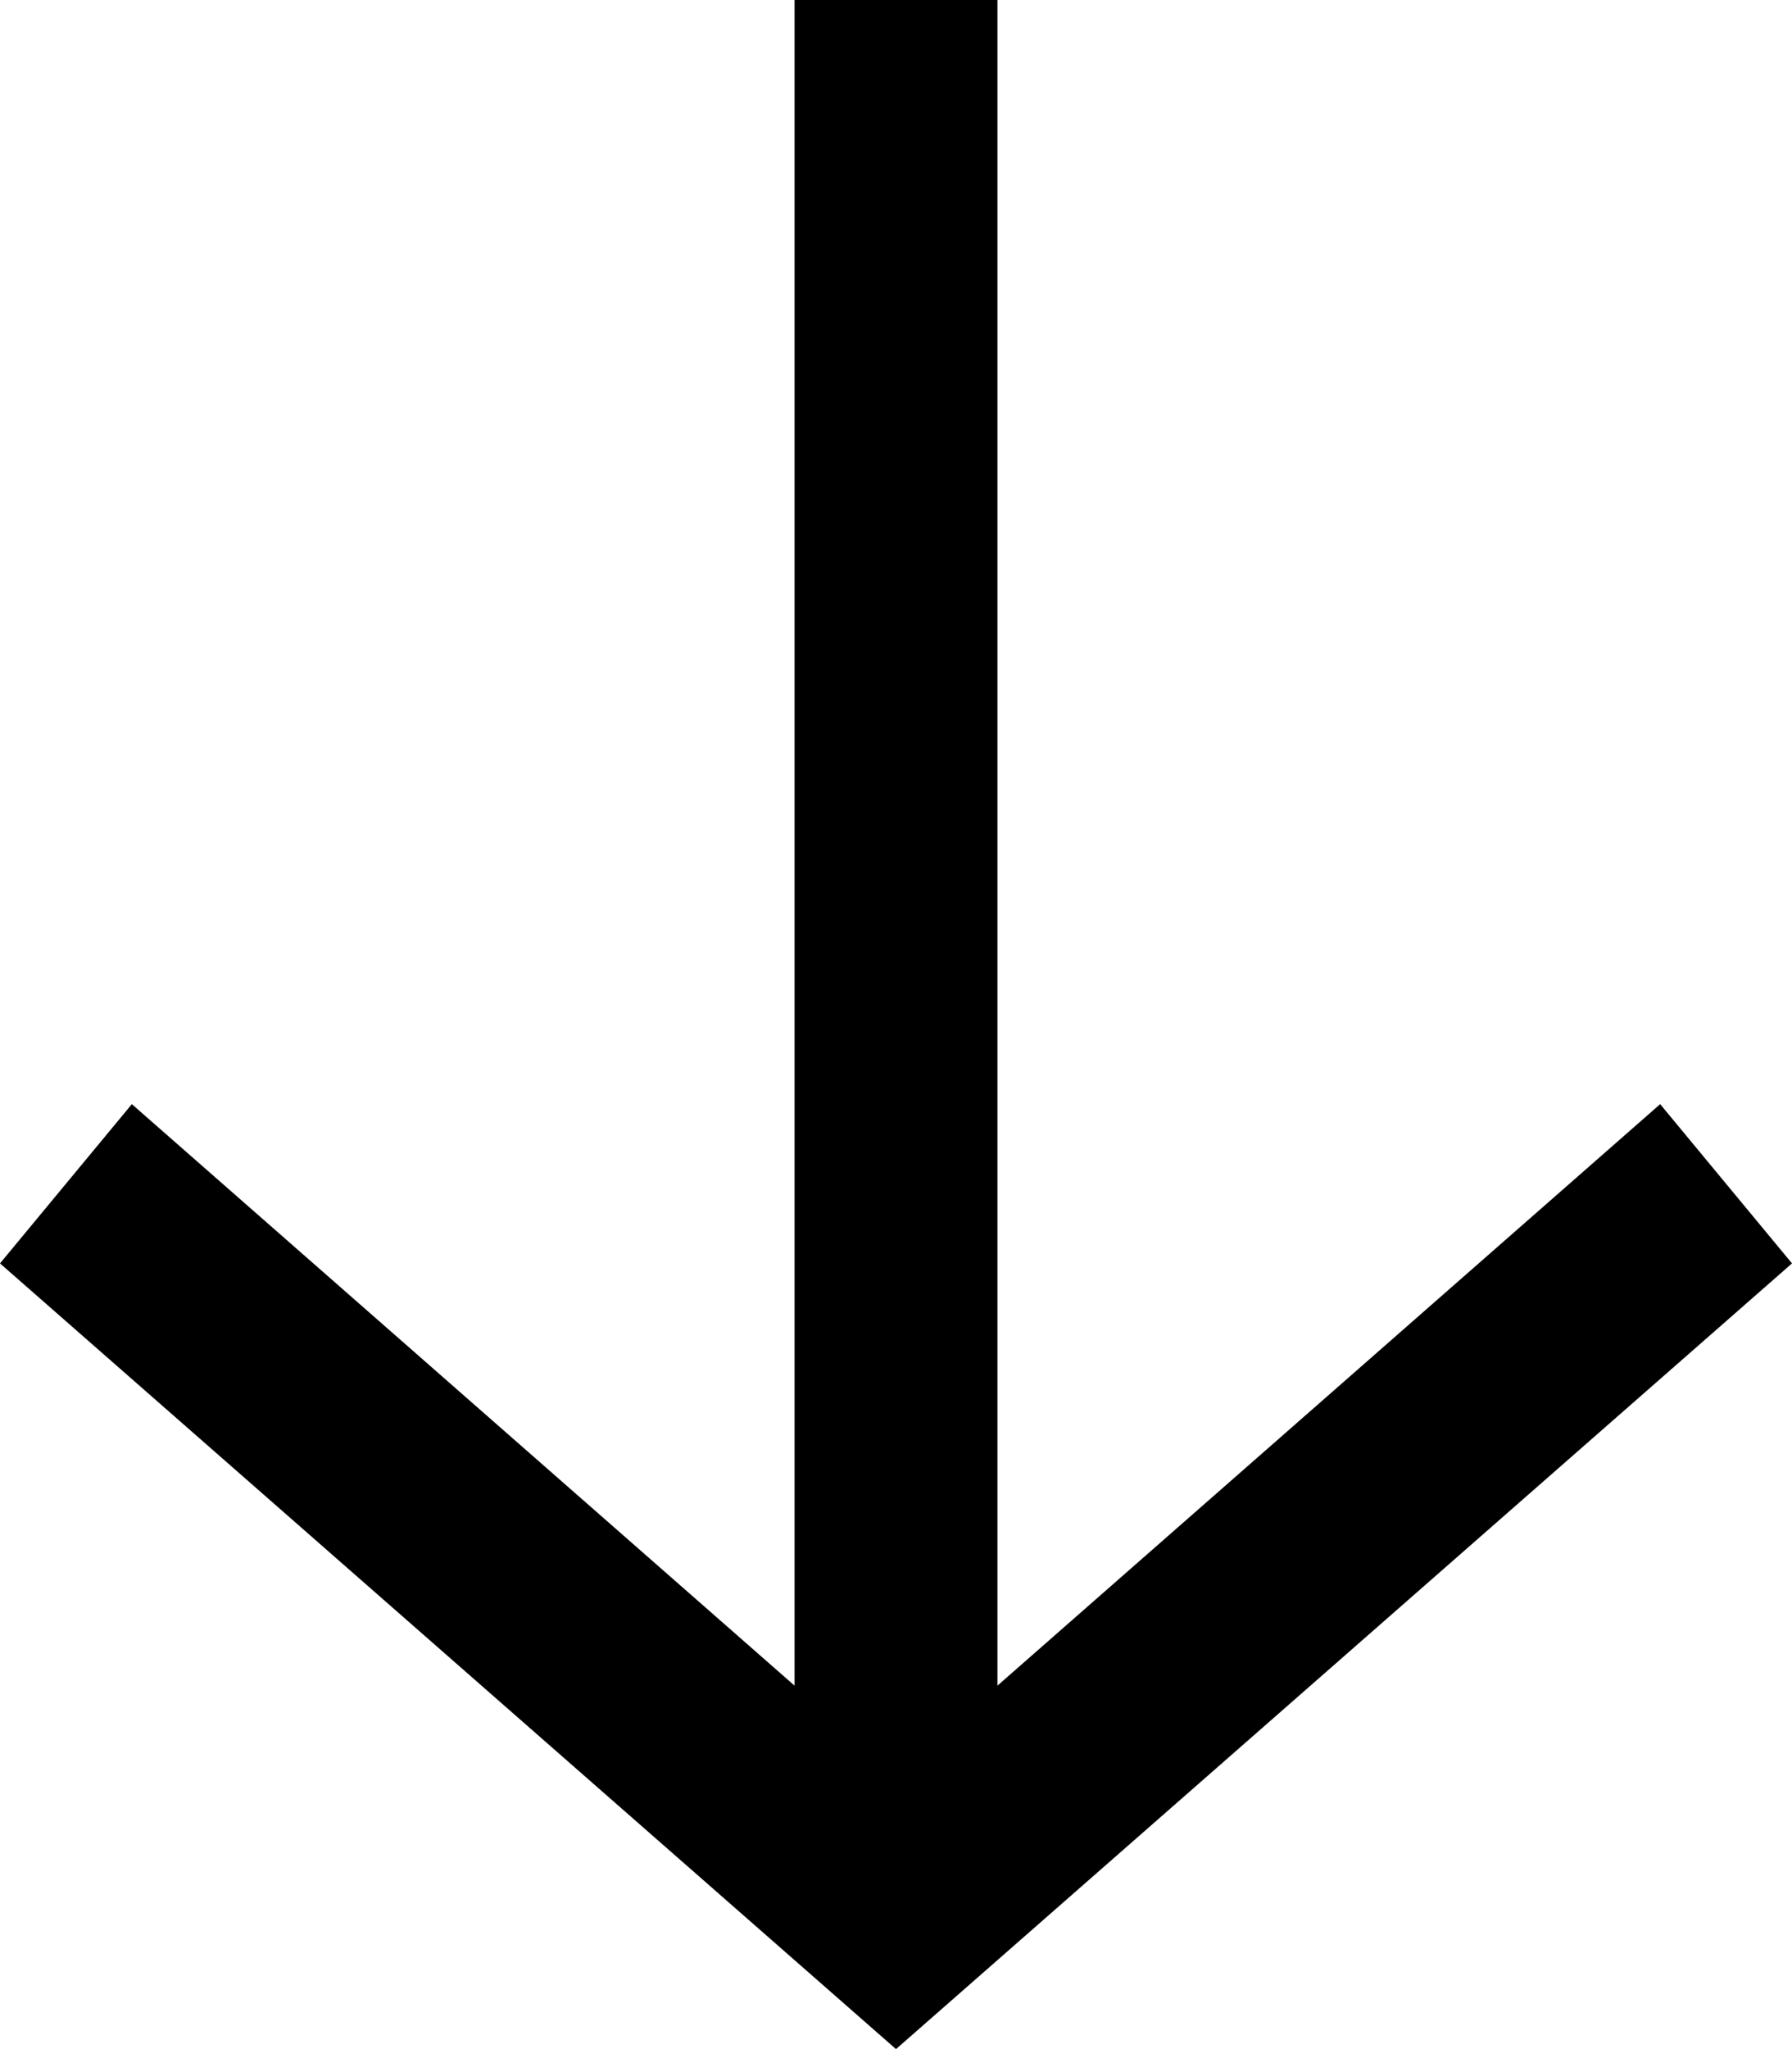
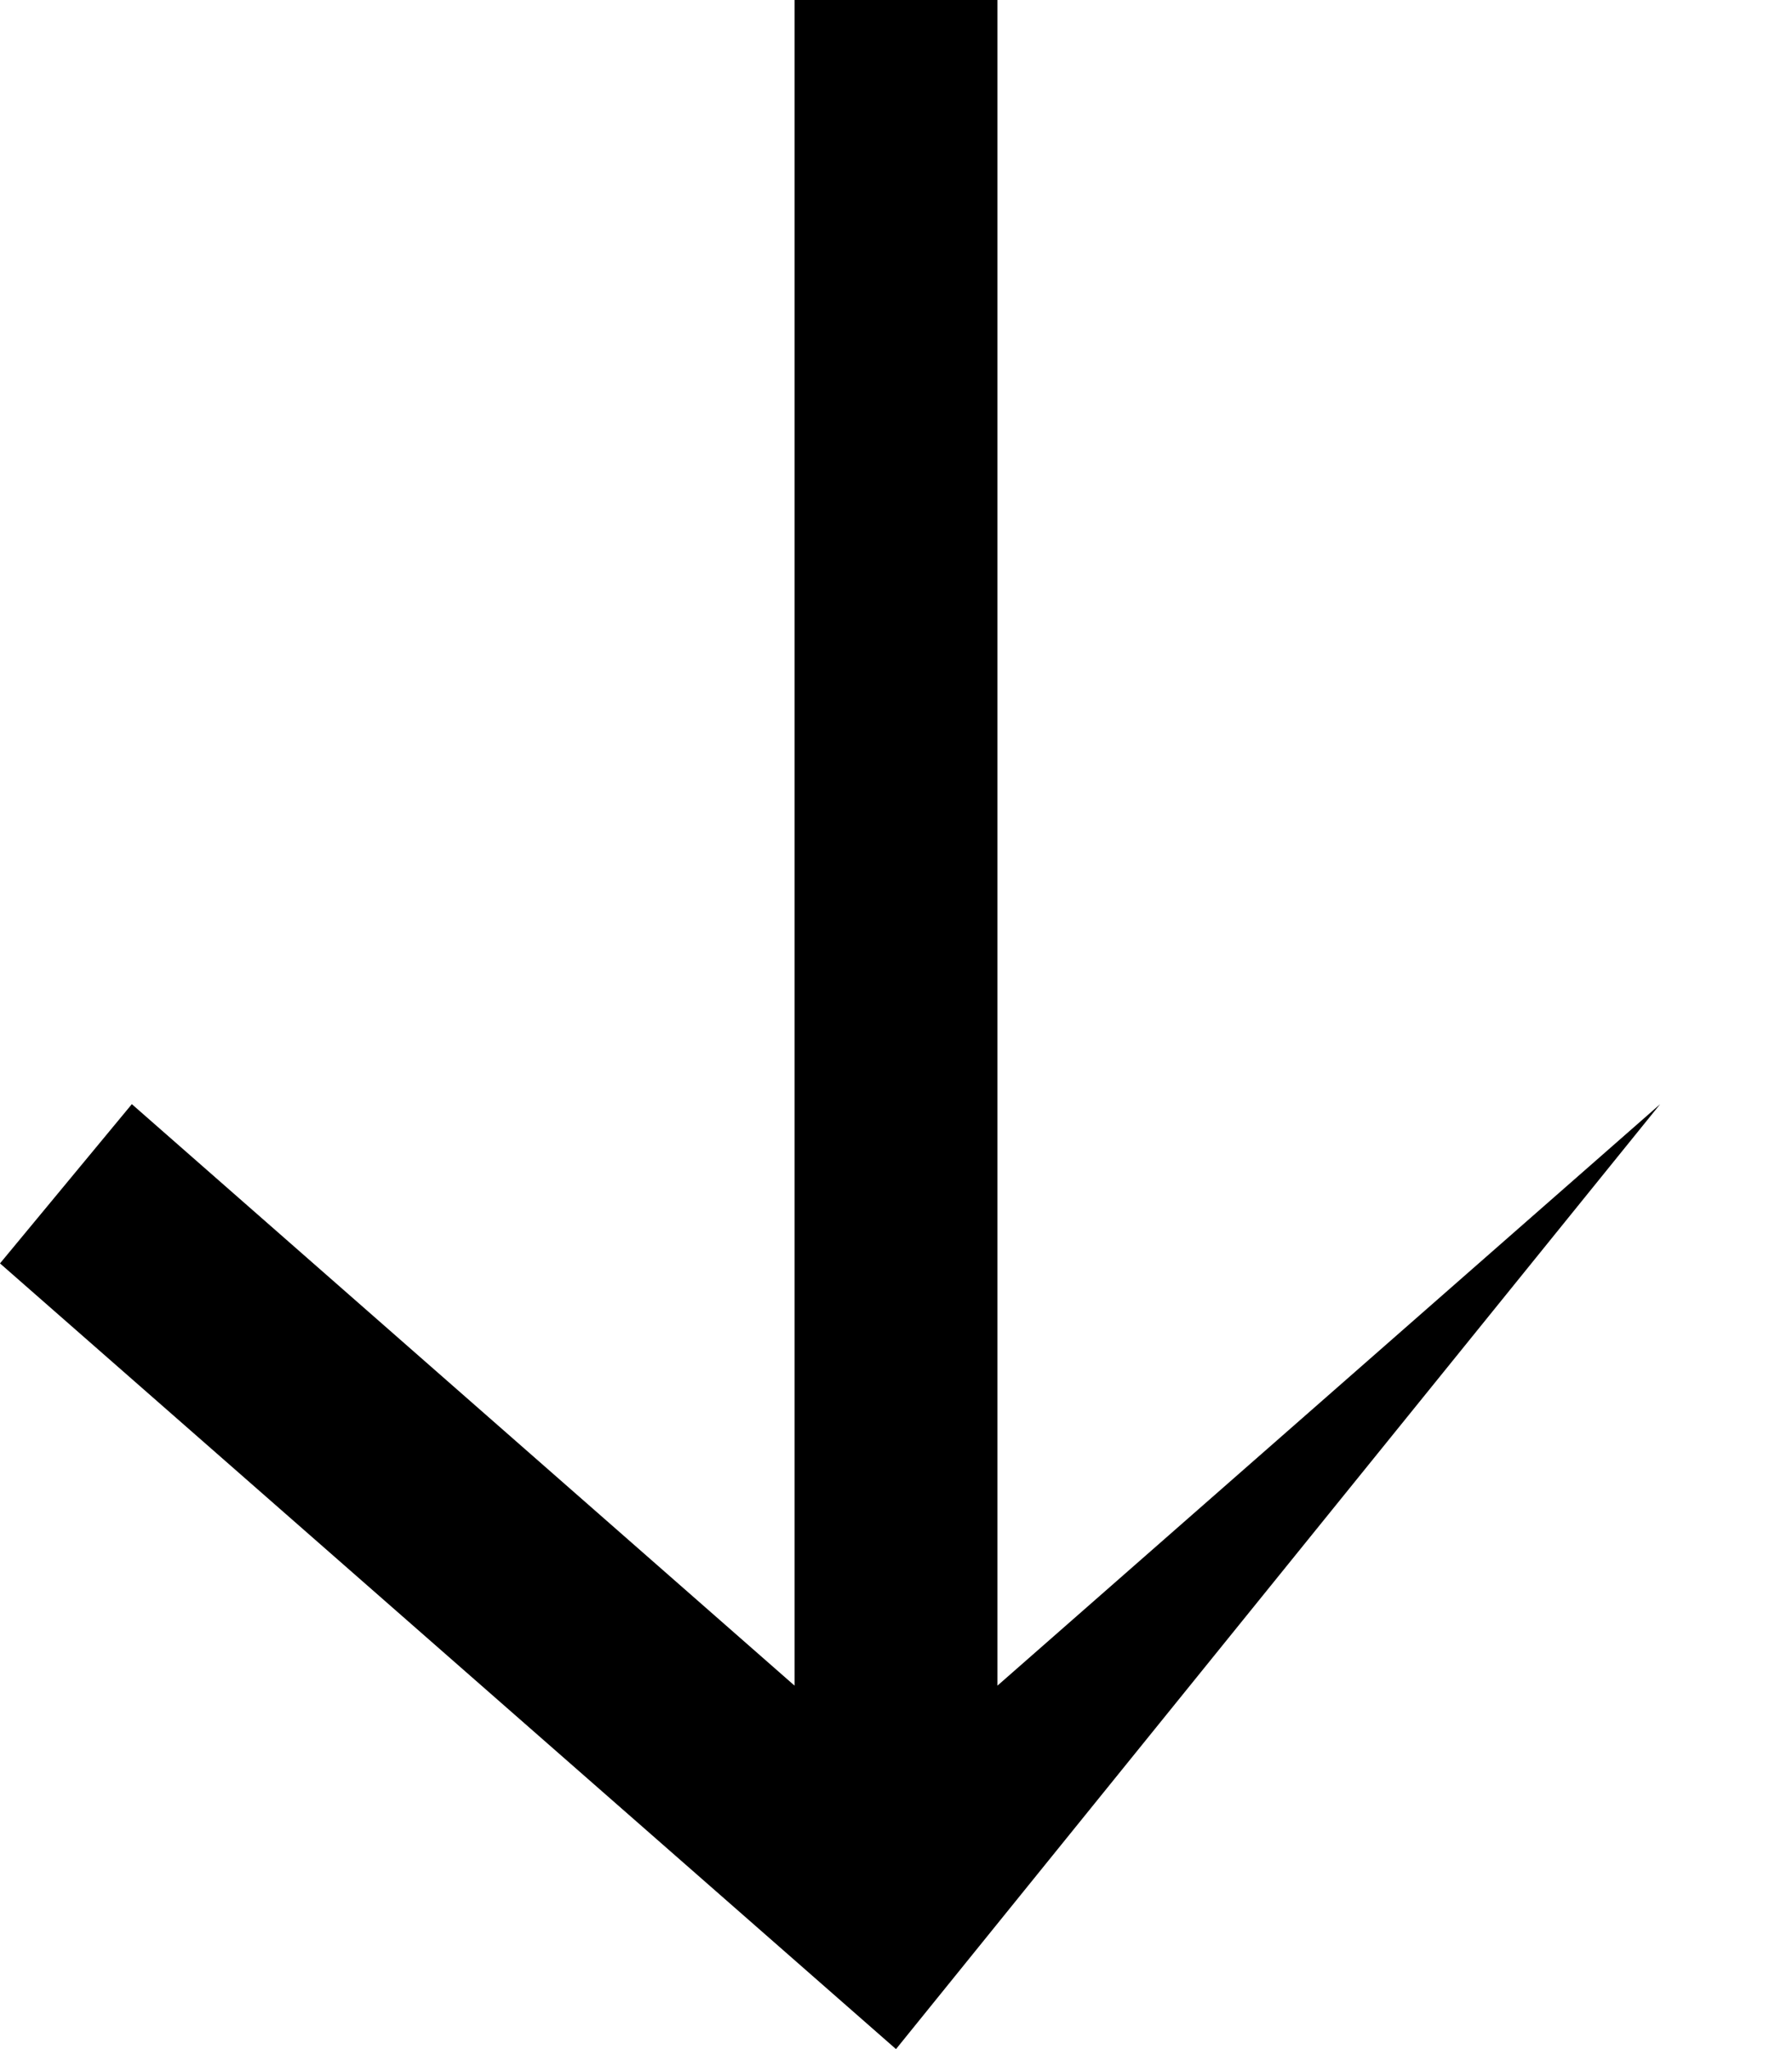
<svg xmlns="http://www.w3.org/2000/svg" width="28" height="32" viewBox="0 0 28 32" fill="none">
-   <path d="M0 19.73L14 32L28 19.73L25.94 17.243L15.585 26.324L15.585 0L12.415 0L12.415 26.324L2.06 17.243L0 19.73Z" fill="black" />
+   <path d="M0 19.73L14 32L25.94 17.243L15.585 26.324L15.585 0L12.415 0L12.415 26.324L2.06 17.243L0 19.73Z" fill="black" />
</svg>